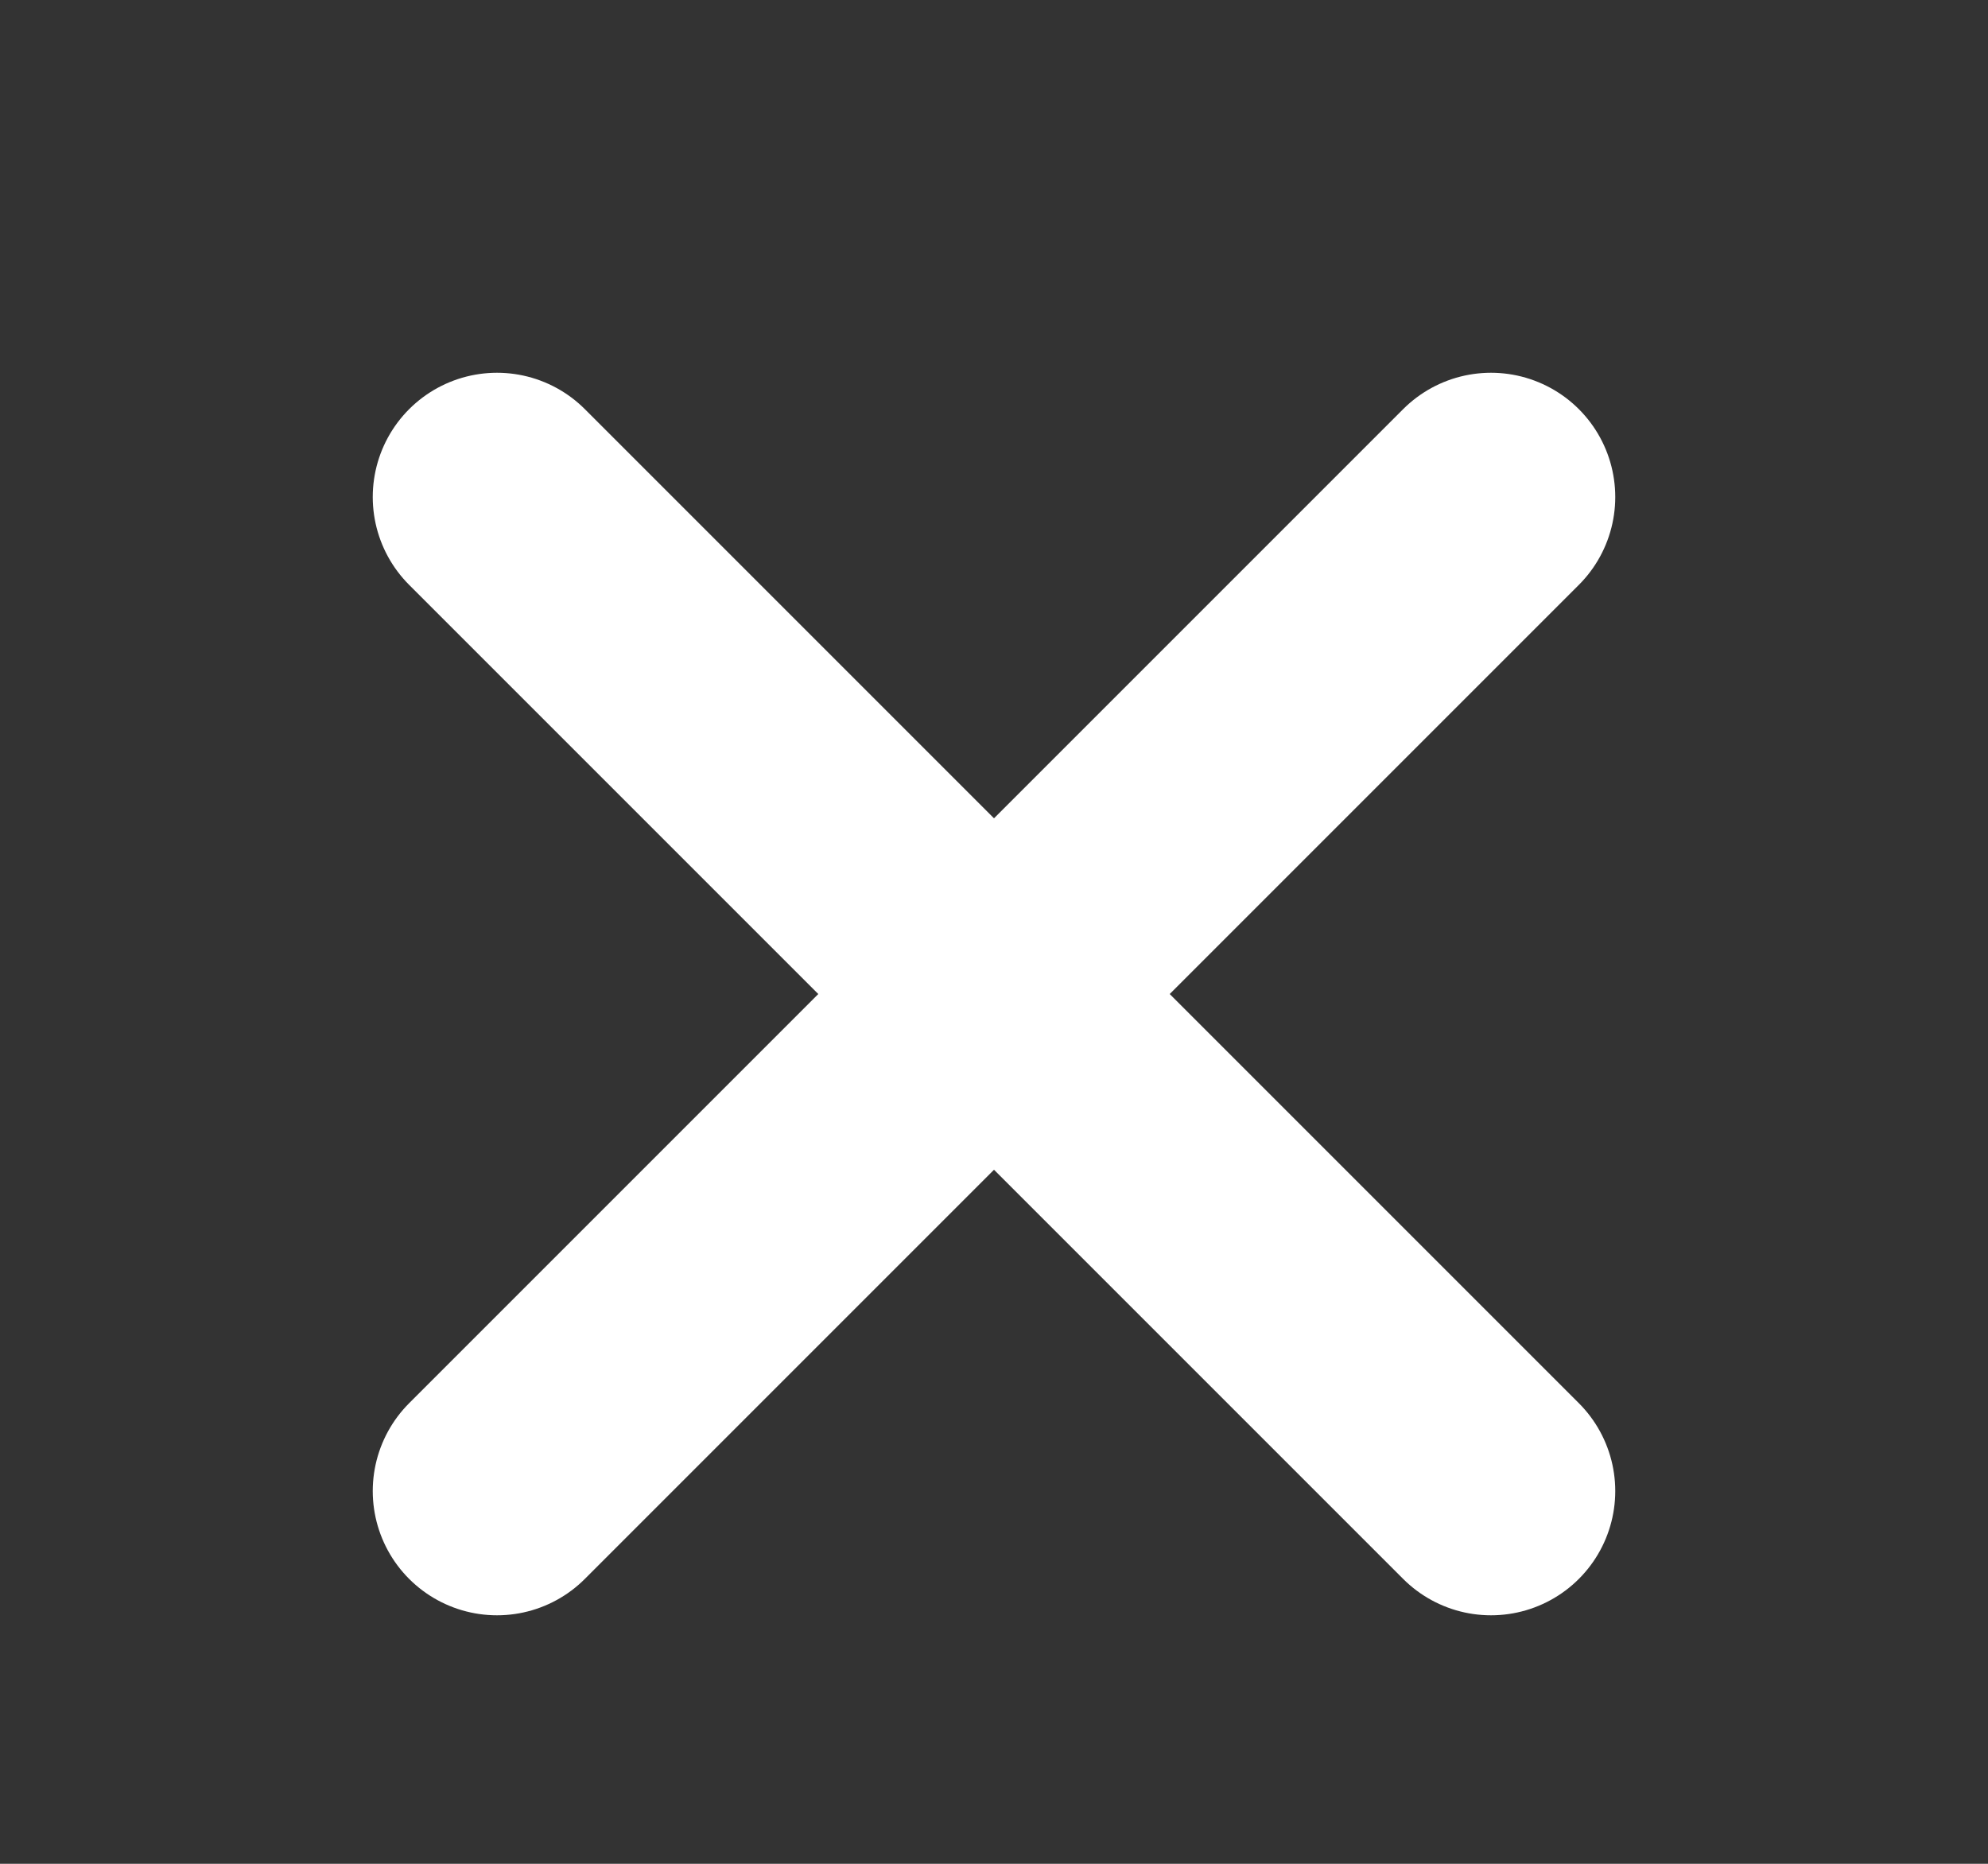
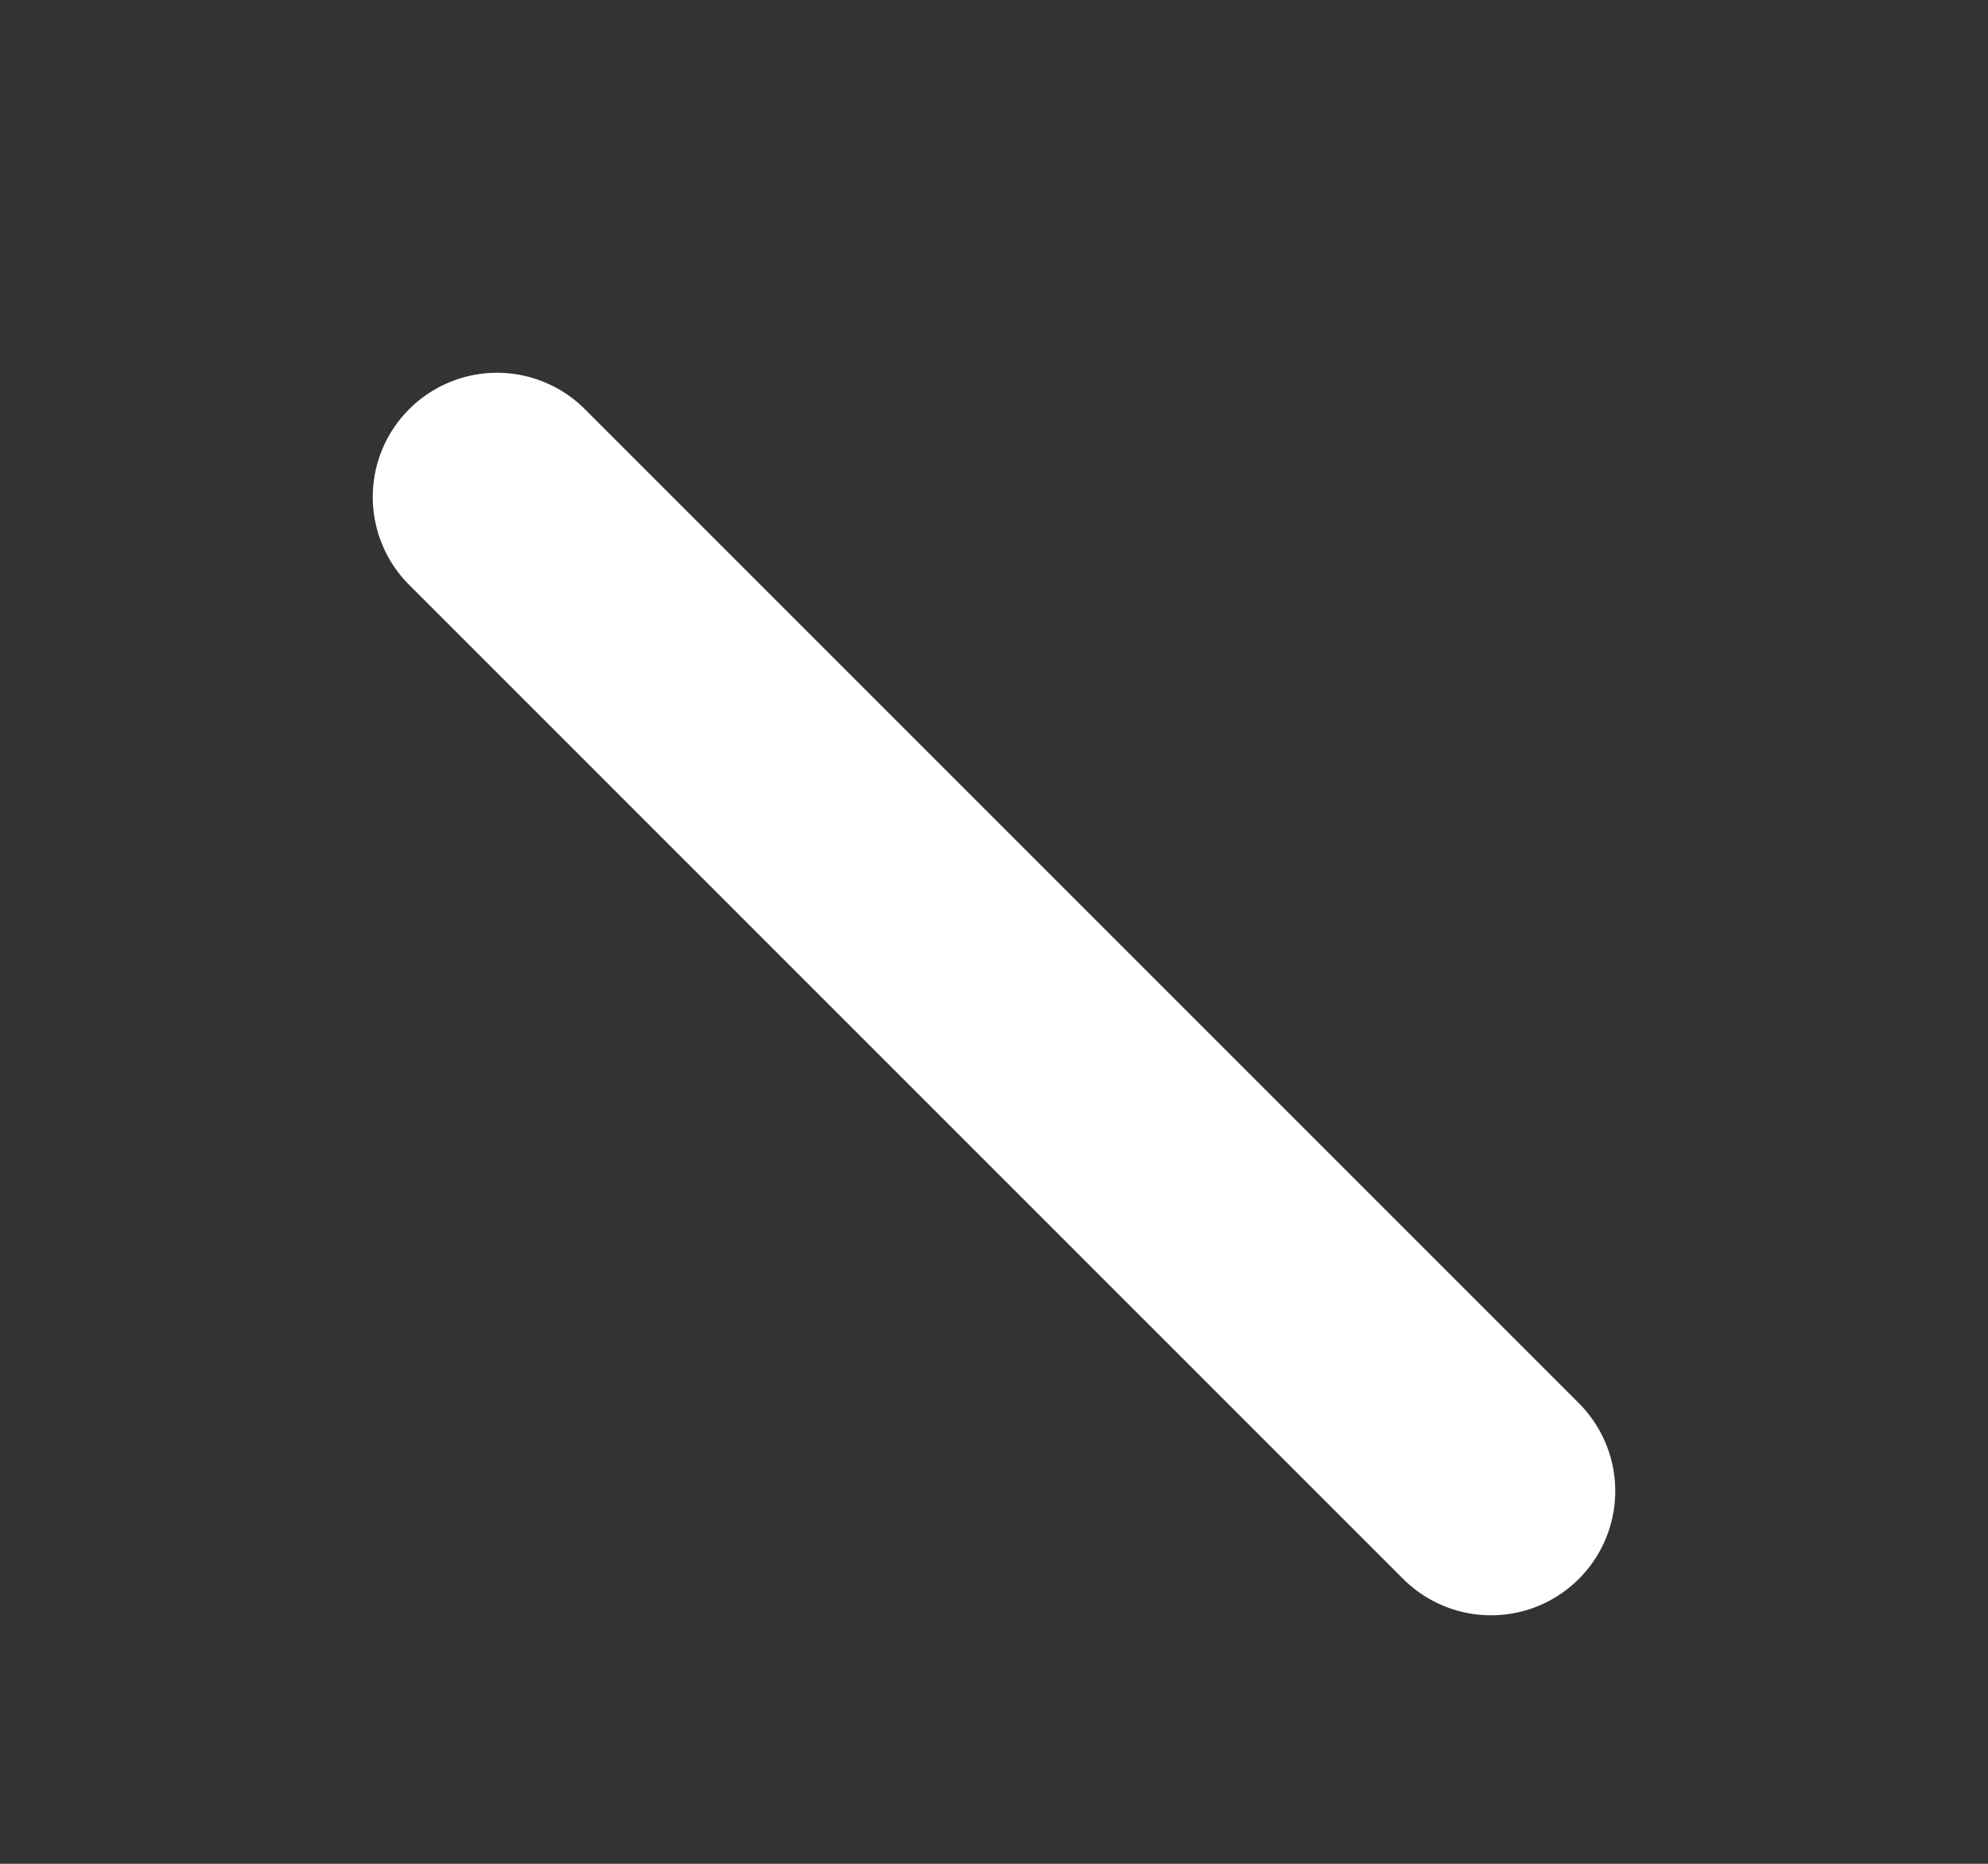
<svg xmlns="http://www.w3.org/2000/svg" width="16" height="15" viewBox="0 0 16 15" fill="none">
  <rect x="0" y="0" width="16" height="15" fill="#333333" stroke="none" />
-   <path d="M12 4L4 12" stroke="white" stroke-width="2" stroke-linecap="round" stroke-linejoin="round" />
  <path d="M4 4L12 12" stroke="white" stroke-width="2" stroke-linecap="round" stroke-linejoin="round" />
</svg>